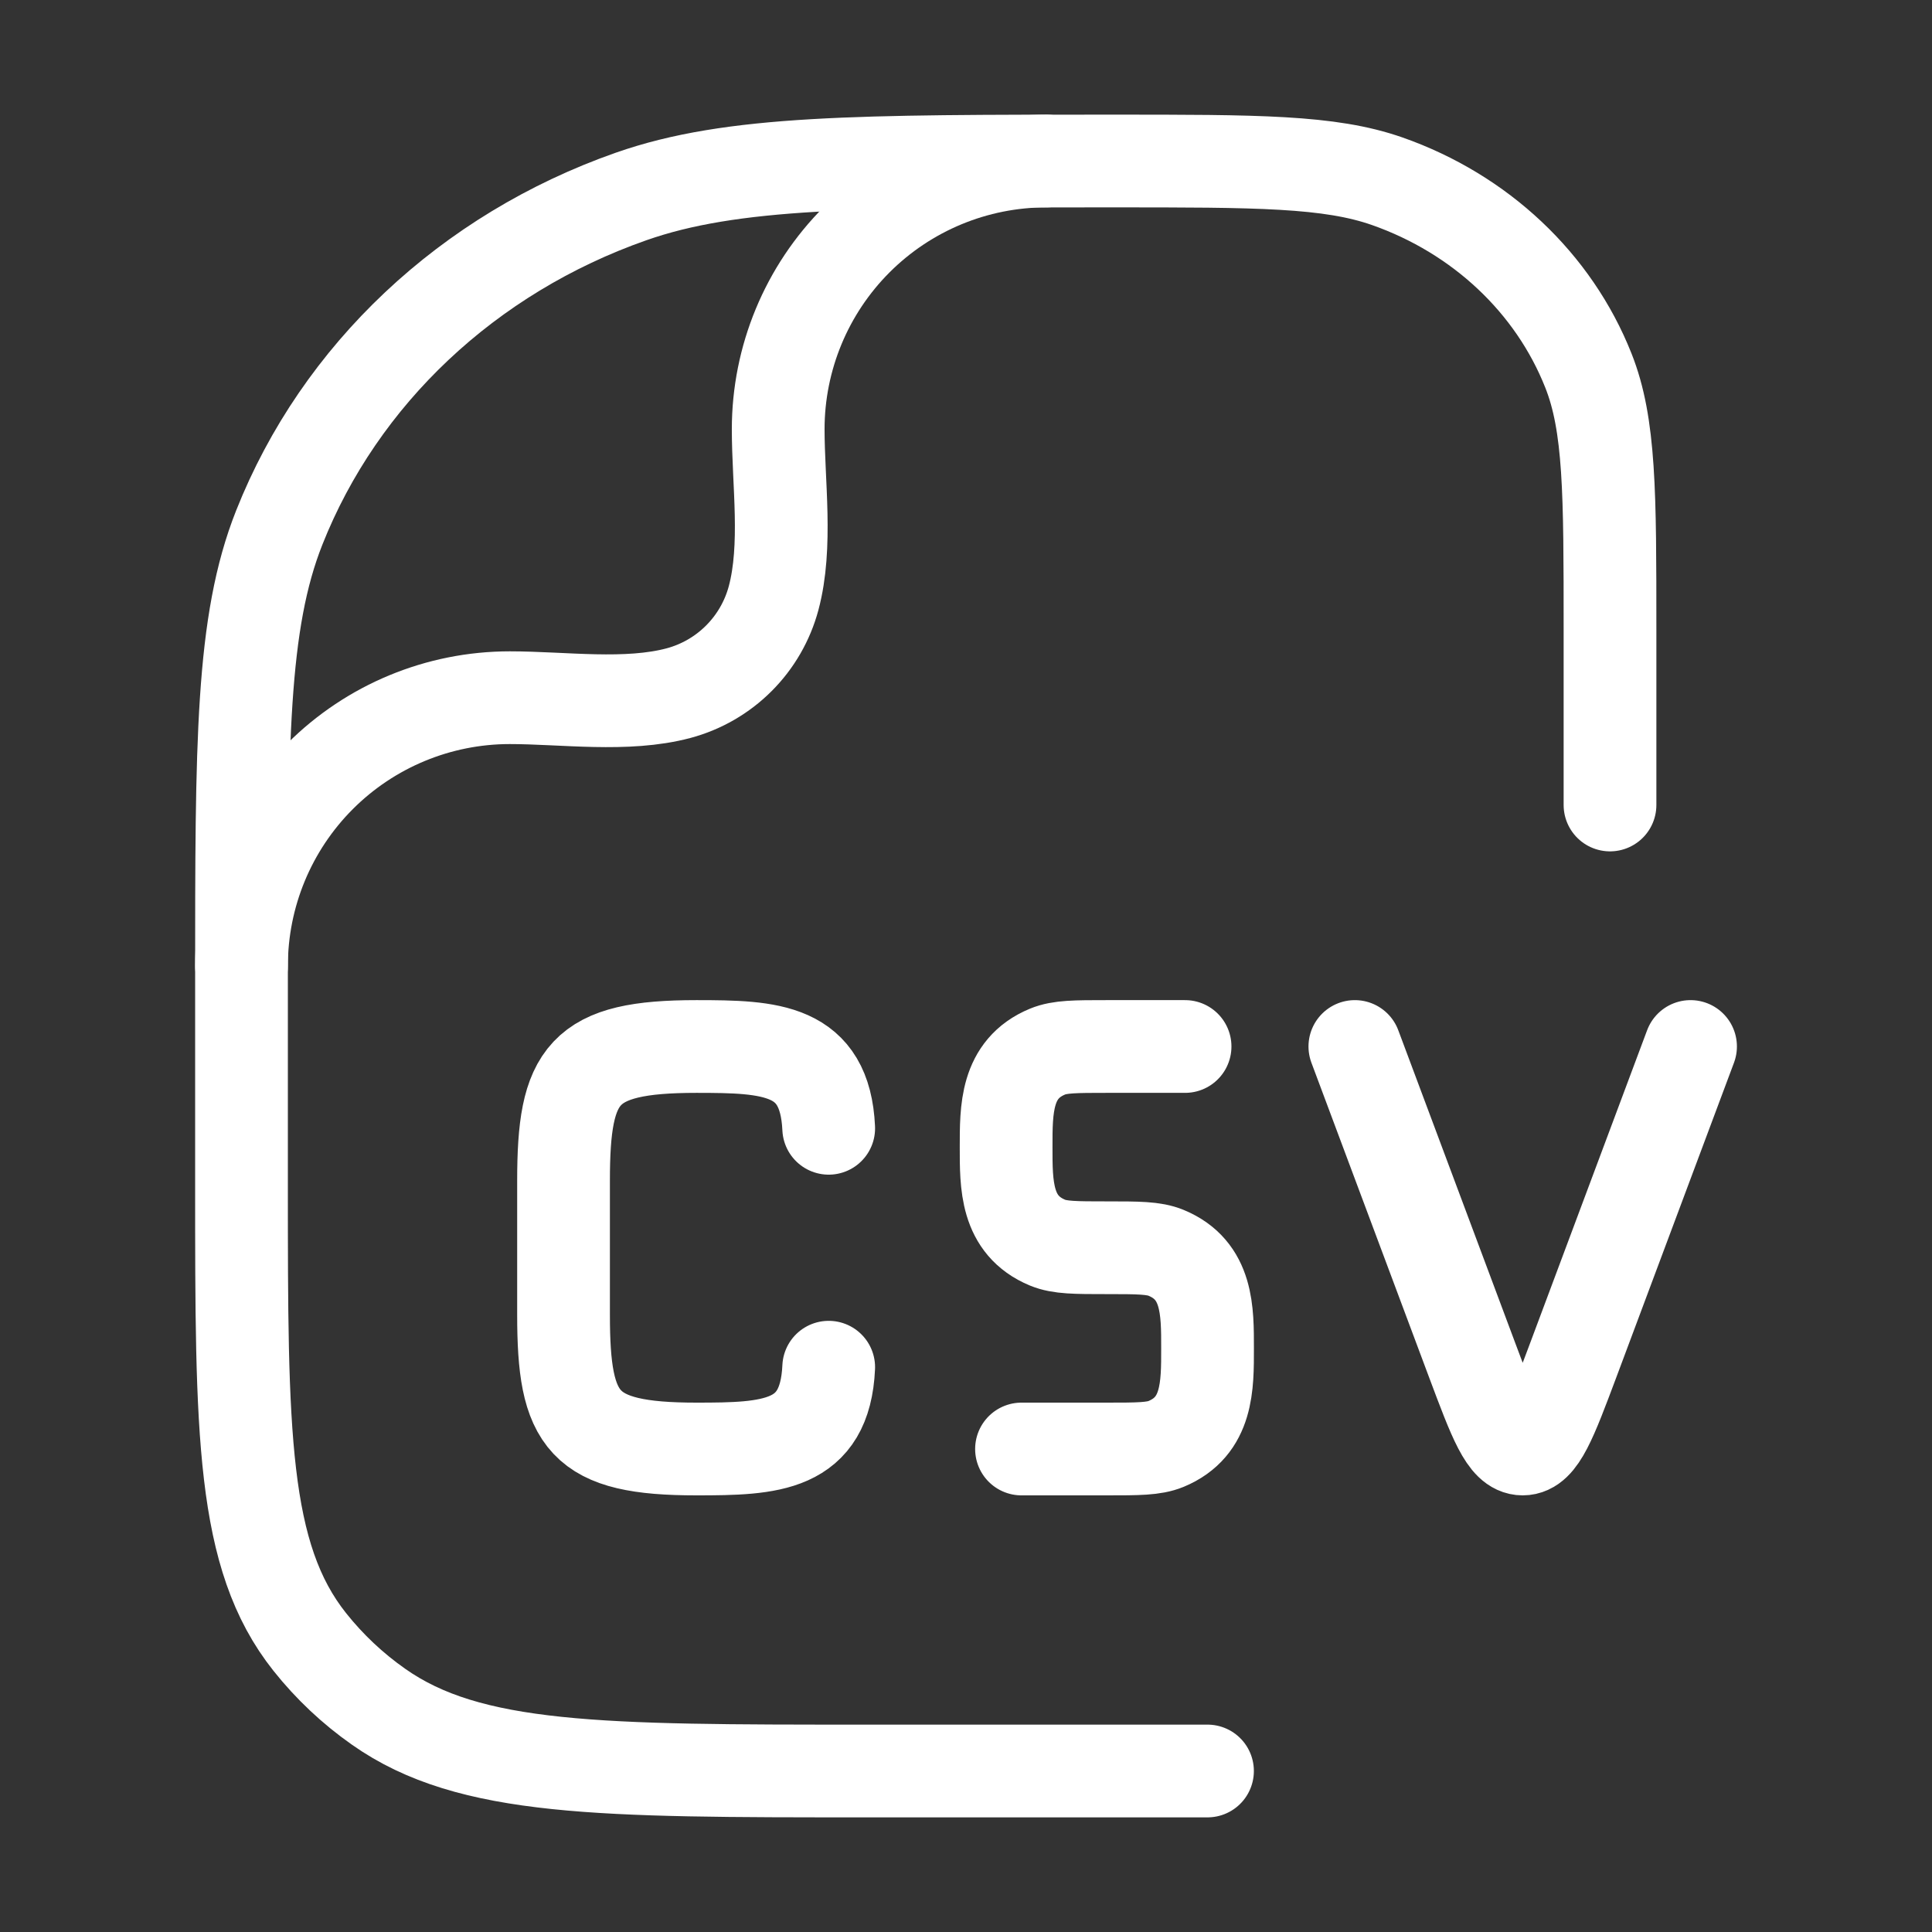
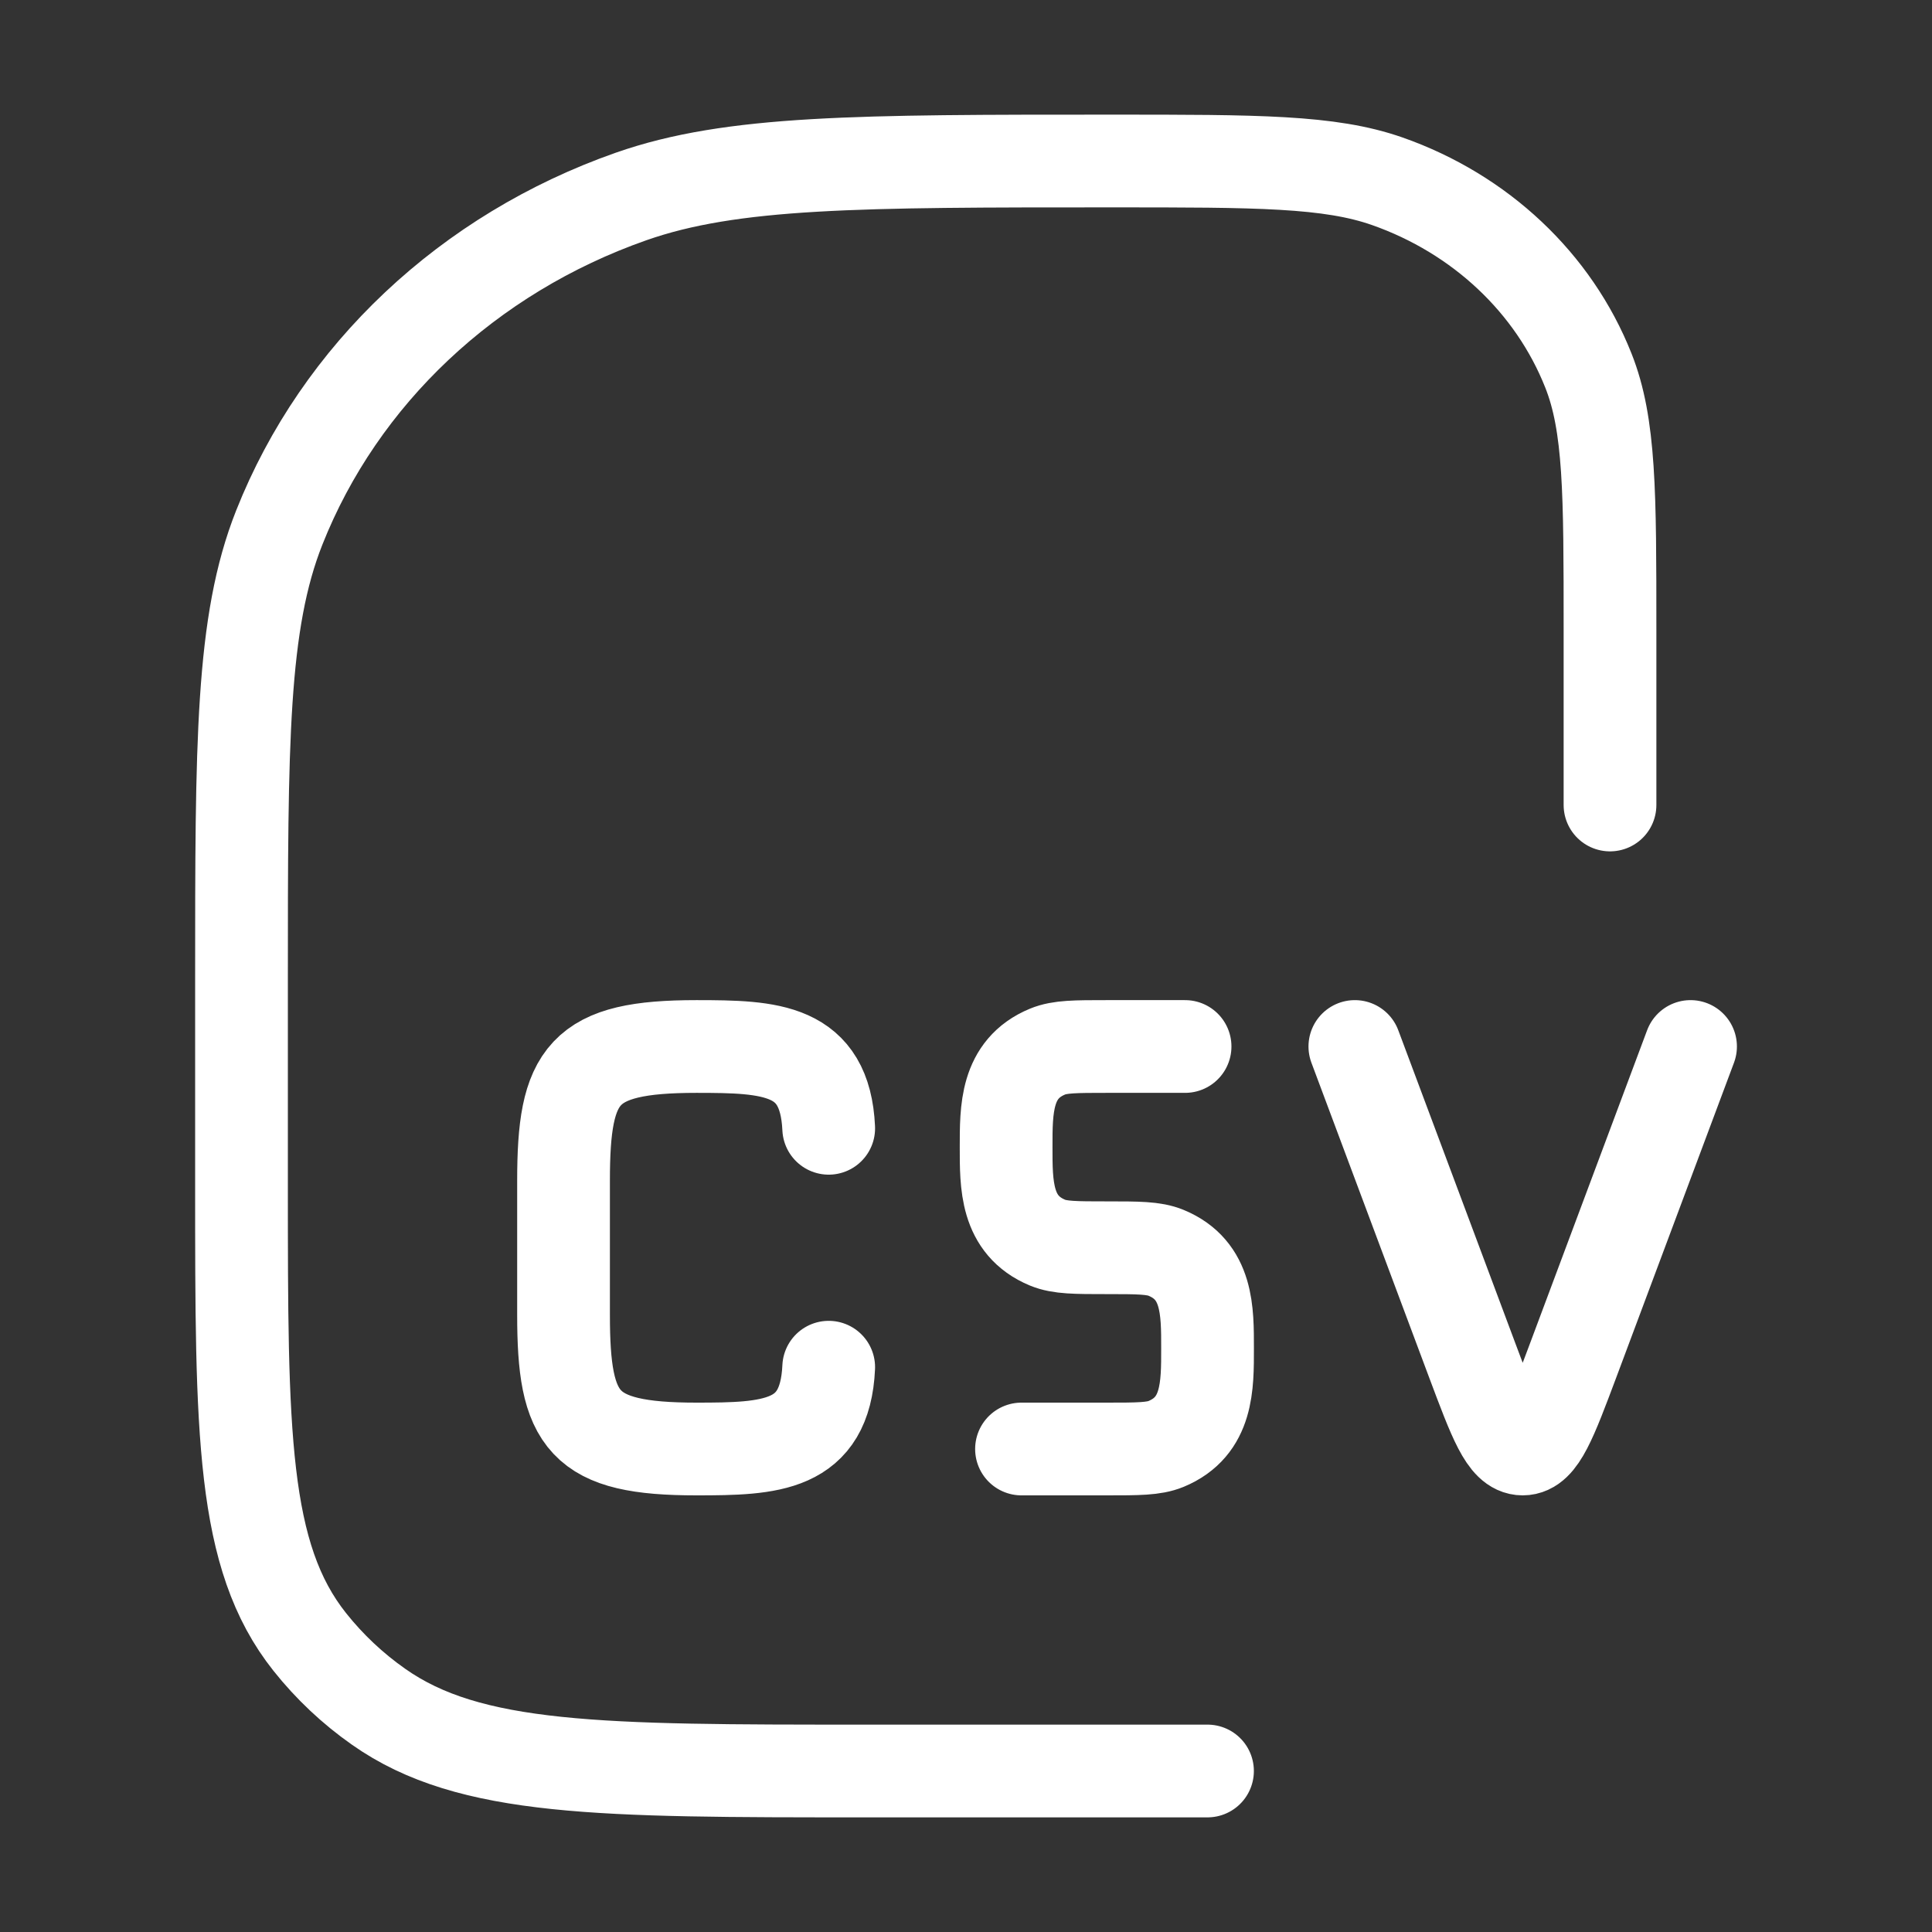
<svg xmlns="http://www.w3.org/2000/svg" width="125" height="125" viewBox="0 0 125 125" fill="none">
  <rect x="0" y="0" width="125" height="125" fill="#333333" stroke="none" />
  <path d="M53.617 73C53.378 67.833 49.852 67.708 45.06 67.708C37.685 67.708 36.461 69.469 36.461 76.391V85.068C36.461 91.99 37.685 93.75 45.06 93.75C49.852 93.75 53.383 93.625 53.617 88.458M109.378 67.708L101.758 88.083C100.341 91.859 99.638 93.75 98.518 93.75C97.398 93.75 96.695 91.859 95.279 88.083L87.659 67.708M76.674 67.708H71.612C69.586 67.708 68.576 67.708 67.779 68.036C65.06 69.161 65.096 71.807 65.096 74.219C65.096 76.63 65.06 79.271 67.779 80.401C68.576 80.729 69.586 80.729 71.612 80.729C73.633 80.729 74.648 80.729 75.445 81.057C78.164 82.182 78.128 84.828 78.128 87.24C78.128 89.651 78.164 92.292 75.445 93.422C74.648 93.75 73.633 93.75 71.612 93.75H66.091" stroke="white" stroke-width="6" stroke-linecap="round" stroke-linejoin="round" />
  <path d="M78.125 114.583H55.87C38.891 114.583 30.391 114.583 24.495 110.427C22.817 109.25 21.317 107.838 20.042 106.234C15.625 100.682 15.625 92.693 15.625 76.703V63.448C15.625 48.016 15.625 40.297 18.068 34.135C21.995 24.224 30.297 16.411 40.828 12.713C47.37 10.417 55.562 10.417 71.969 10.417C81.333 10.417 86.021 10.417 89.76 11.729C95.776 13.844 100.521 18.307 102.766 23.969C104.167 27.489 104.167 31.901 104.167 40.719V52.083" stroke="white" stroke-width="6" stroke-linecap="round" stroke-linejoin="round" />
-   <path d="M15.625 62.5C15.625 57.896 17.454 53.48 20.709 50.225C23.965 46.969 28.38 45.141 32.984 45.141C36.453 45.141 40.542 45.745 43.911 44.844C45.384 44.447 46.726 43.671 47.804 42.592C48.882 41.514 49.657 40.171 50.052 38.698C50.953 35.328 50.349 31.239 50.349 27.771C50.35 23.168 52.18 18.754 55.435 15.499C58.691 12.245 63.105 10.417 67.708 10.417" stroke="white" stroke-width="6" stroke-linecap="round" stroke-linejoin="round" />
</svg>